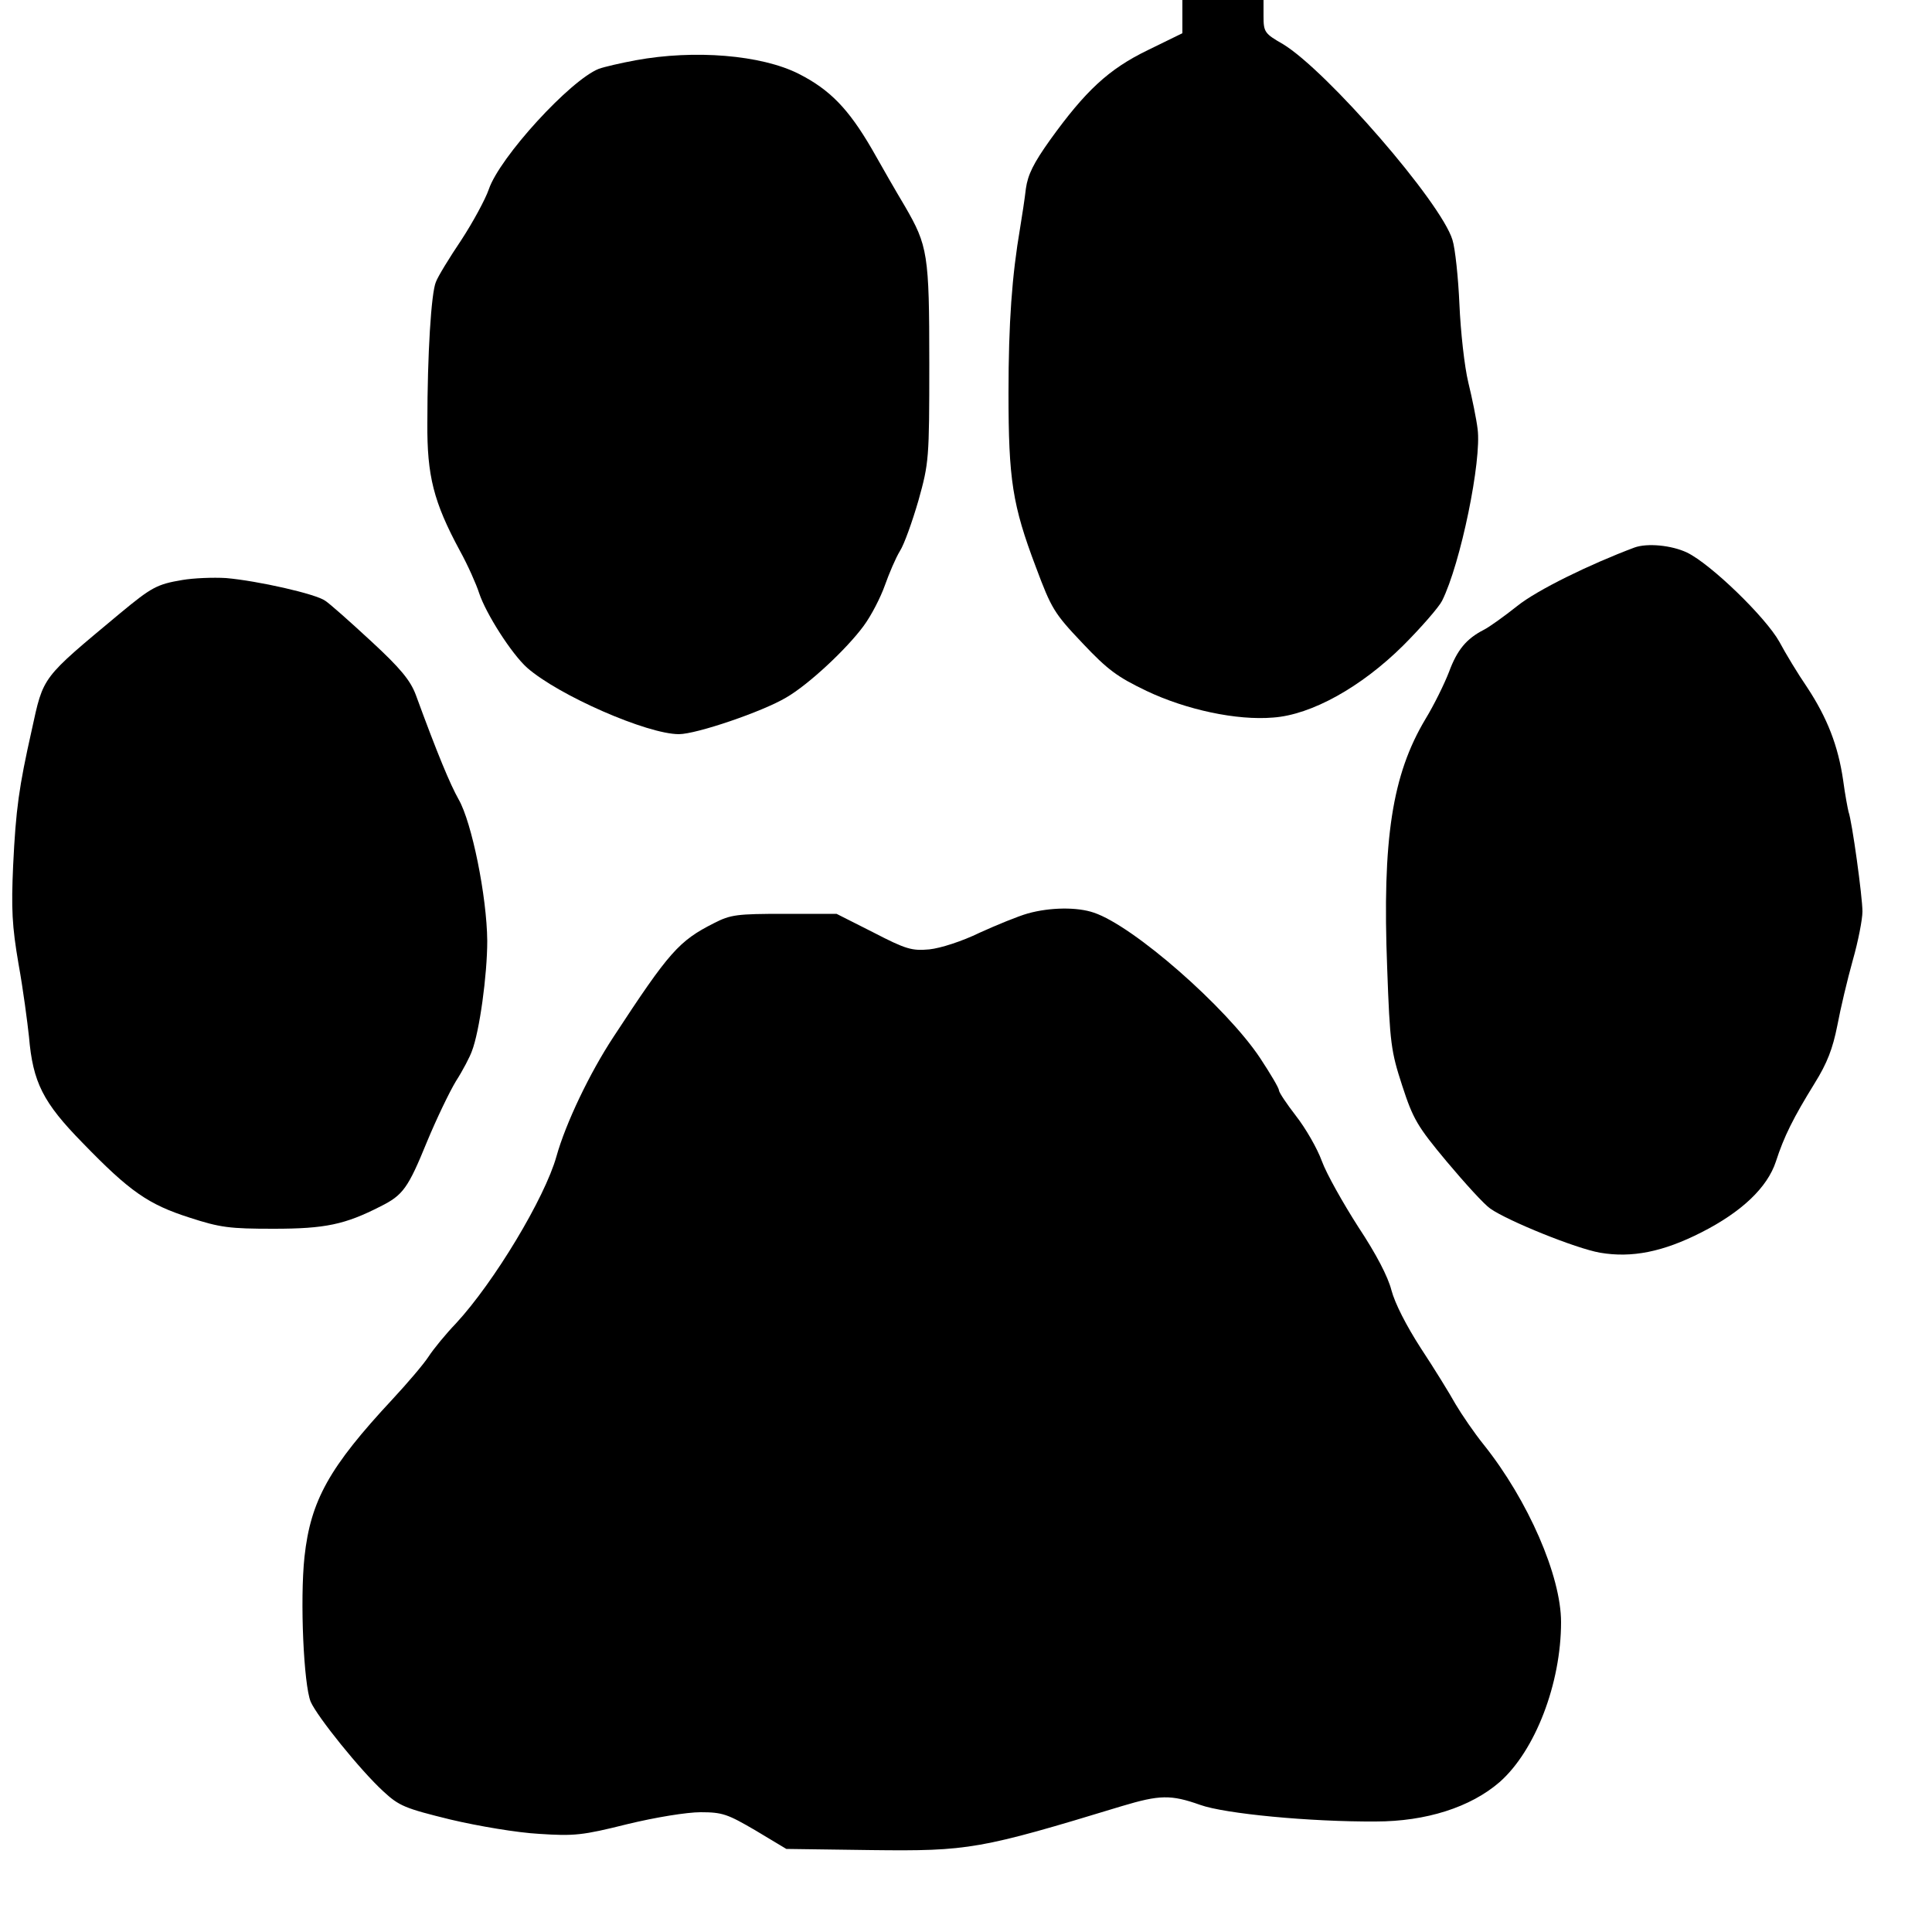
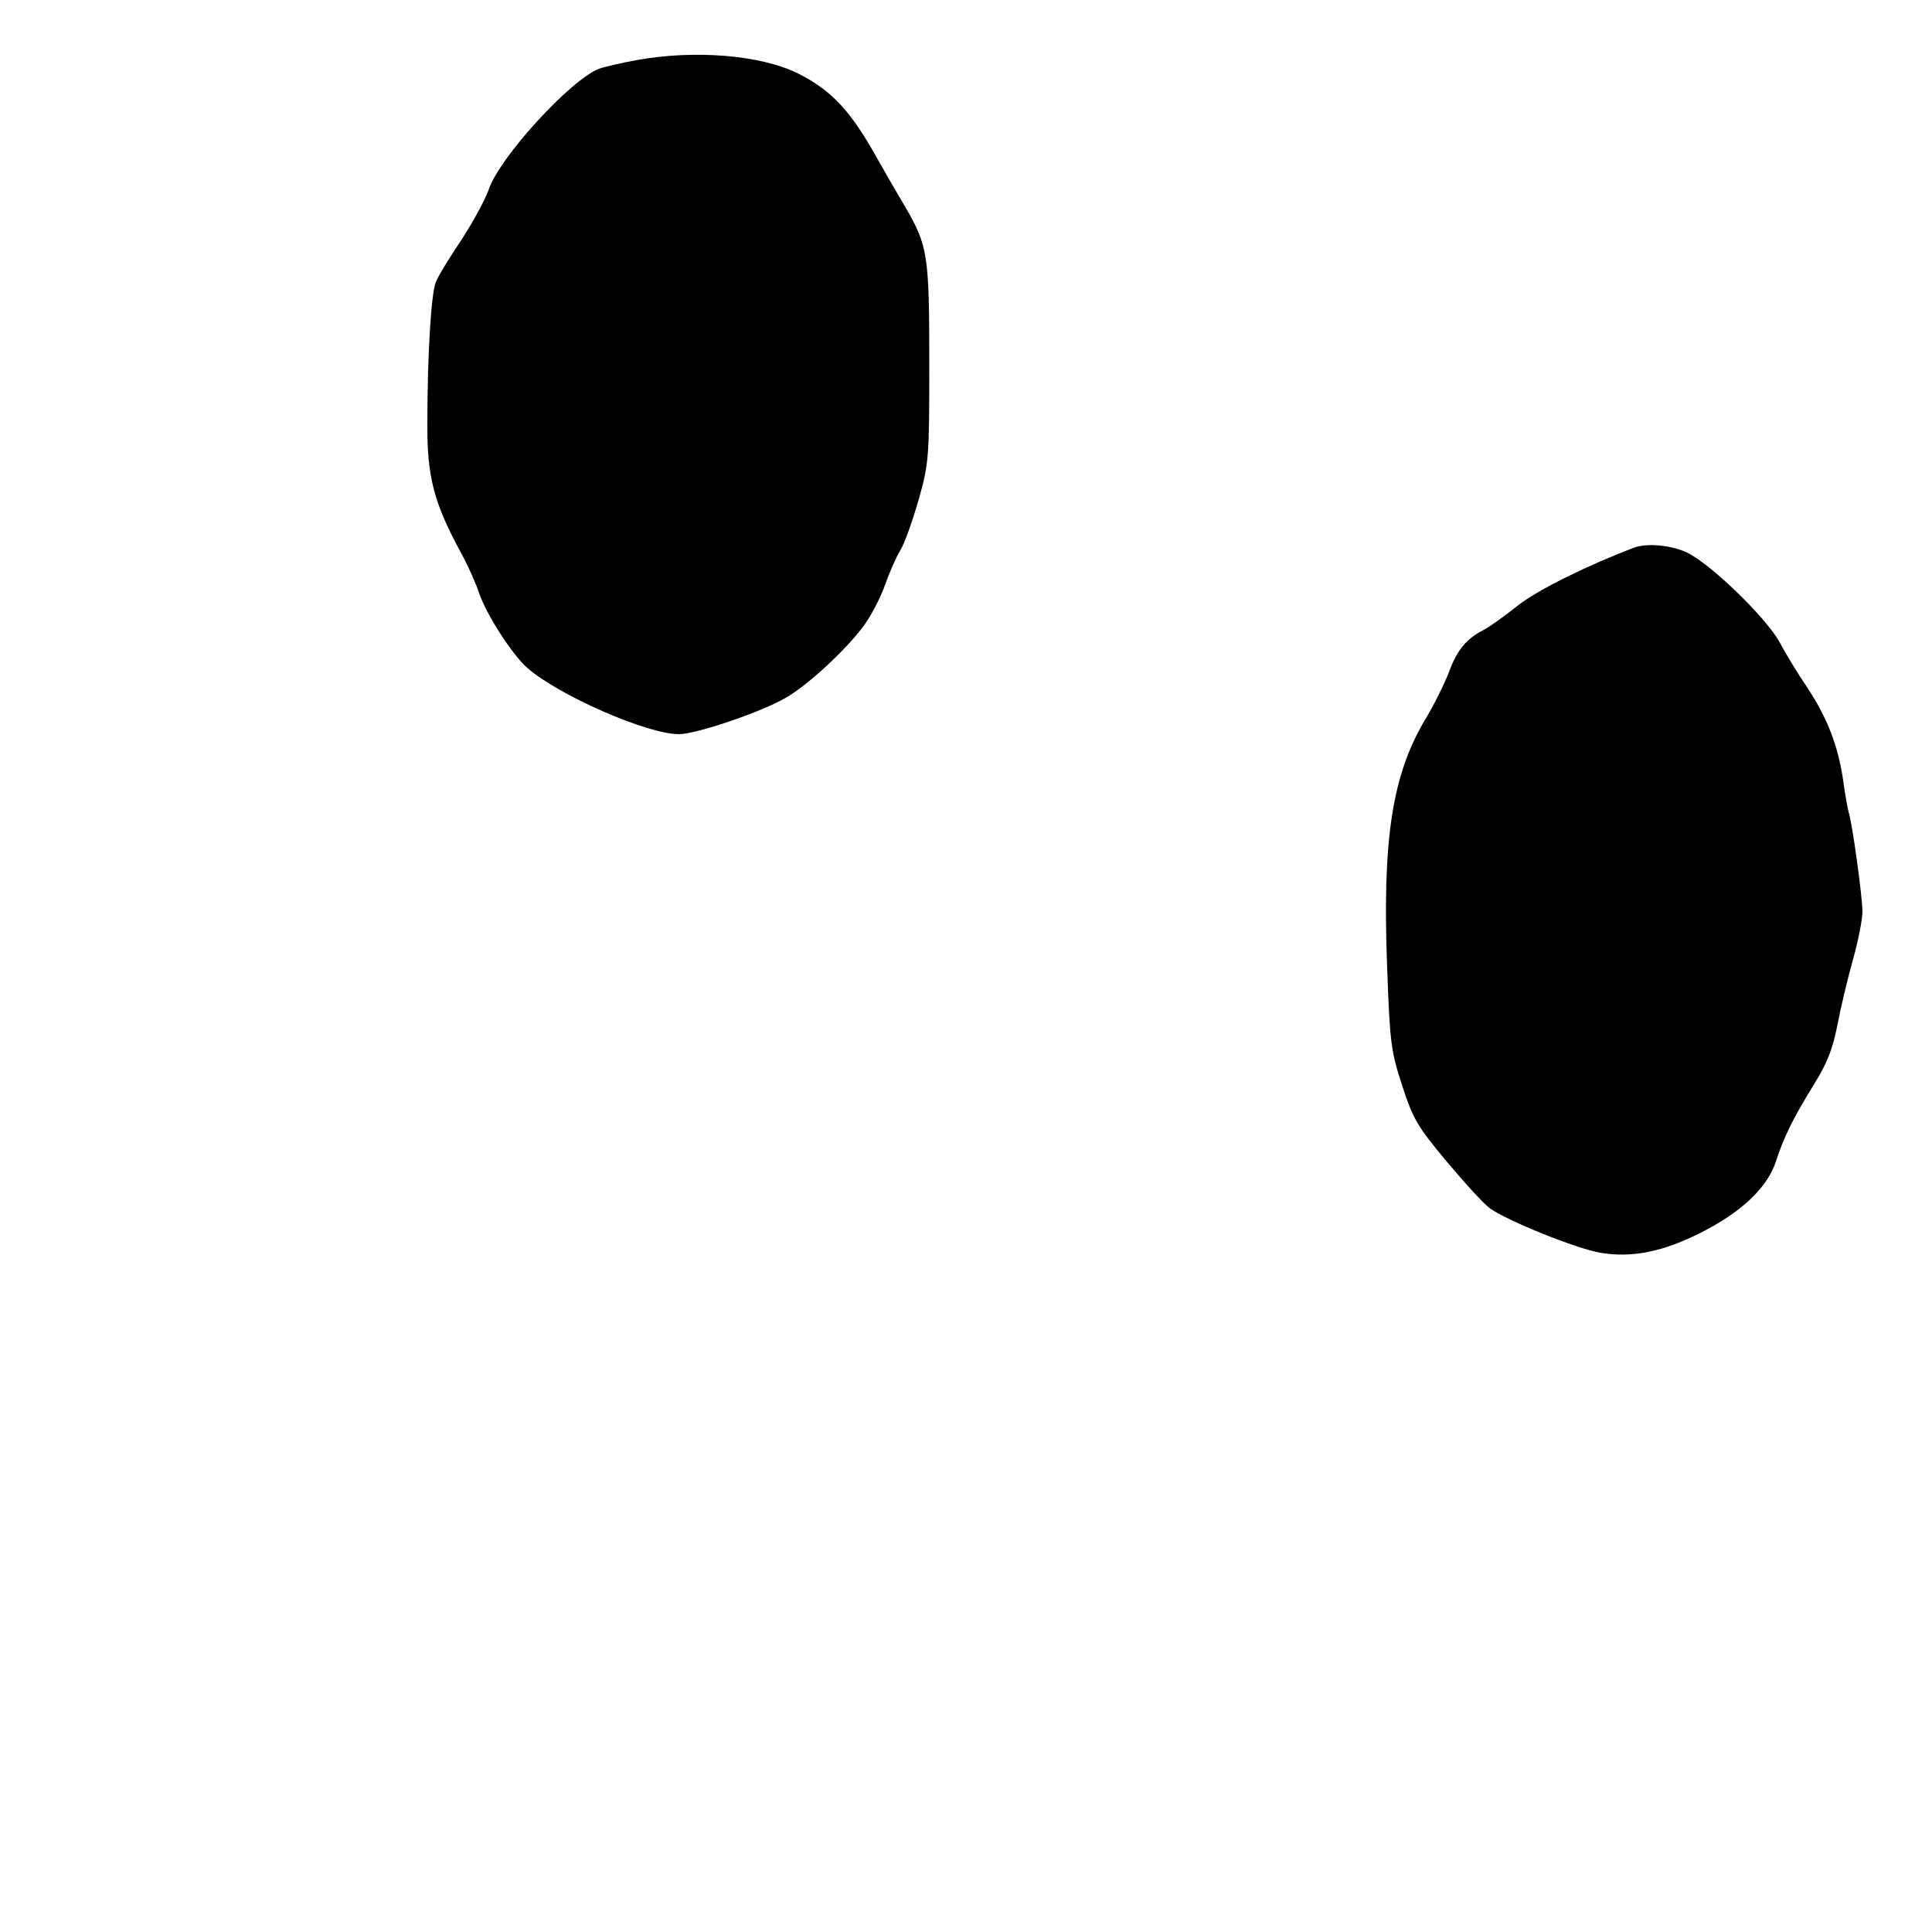
<svg xmlns="http://www.w3.org/2000/svg" version="1.0" width="500pt" height="500pt" viewBox="0 0 500 500" preserveAspectRatio="xMidYMid meet">
  <g transform="translate(0,500) scale(0.1,-0.1)" fill="#000000" stroke="none">
-     <path d="M3060 4957 l0 -43 -90 -44 c-101 -49 -161 -105 -253 -233 -42 -59 -57 -89 -62 -125 -3 -26 -10 -72 -15 -102 -21 -123 -30 -245 -30 -427 0 -224 10 -290 71 -451 40 -107 47 -119 120 -196 66 -70 91 -88 166 -124 103 -49 234 -77 328 -69 99 7 228 79 336 186 47 47 93 100 101 116 48 96 103 364 92 445 -3 25 -14 79 -24 120 -10 41 -20 132 -23 202 -3 69 -11 145 -18 167 -29 97 -326 439 -439 507 -47 27 -50 31 -50 72 l0 42 -105 0 -105 0 0 -43z" />
    <path d="M1645 4844 c-38 -7 -81 -17 -95 -22 -74 -29 -257 -229 -285 -312 -9 -26 -41 -85 -71 -131 -31 -46 -61 -95 -66 -109 -12 -28 -22 -186 -22 -365 -1 -136 16 -204 84 -330 21 -38 43 -88 50 -110 18 -54 84 -157 124 -193 82 -72 311 -172 393 -172 45 0 216 58 278 95 57 33 155 124 200 185 20 27 44 74 55 105 11 31 28 71 39 89 11 17 32 76 48 131 27 97 28 107 28 355 0 283 -4 304 -63 406 -21 35 -59 101 -86 149 -60 103 -108 153 -189 194 -97 49 -270 63 -422 35z" />
    <path d="M4230 3583 c-115 -43 -252 -110 -303 -151 -34 -27 -73 -55 -87 -62 -45 -23 -69 -52 -90 -109 -12 -31 -39 -86 -61 -122 -86 -144 -112 -310 -99 -644 7 -196 10 -216 39 -305 28 -86 39 -105 115 -196 47 -56 97 -111 113 -122 46 -32 221 -103 284 -114 82 -14 163 2 263 53 104 53 170 116 192 183 21 65 45 113 100 202 33 53 47 90 59 150 8 43 26 119 40 169 14 49 25 106 25 126 0 38 -27 234 -36 258 -2 8 -9 44 -14 82 -13 89 -41 161 -93 240 -24 35 -56 88 -72 118 -35 63 -177 201 -239 231 -40 19 -103 25 -136 13z" />
-     <path d="M472 3499 c-66 -11 -80 -19 -161 -86 -205 -171 -198 -161 -229 -303 -33 -147 -41 -204 -48 -350 -5 -112 -3 -156 14 -255 12 -66 23 -151 27 -188 10 -118 36 -170 139 -275 122 -126 170 -159 276 -193 80 -26 104 -29 218 -29 134 0 185 11 277 58 58 29 71 47 120 167 24 58 58 129 75 157 18 28 36 63 41 77 20 51 40 198 40 286 -1 115 -40 307 -74 366 -22 39 -55 118 -111 271 -14 37 -39 68 -116 139 -54 50 -107 97 -118 104 -24 18 -176 52 -257 59 -33 2 -84 0 -113 -5z" />
-     <path d="M2660 2636 c-25 -7 -81 -30 -125 -50 -45 -22 -101 -40 -130 -43 -45 -4 -60 0 -145 44 l-95 48 -135 0 c-123 0 -139 -2 -182 -24 -91 -46 -116 -74 -260 -294 -62 -94 -124 -224 -148 -310 -30 -107 -161 -325 -260 -432 -26 -27 -58 -66 -71 -86 -13 -20 -55 -69 -93 -110 -164 -176 -212 -262 -228 -408 -12 -113 -2 -331 16 -375 17 -39 129 -178 188 -232 41 -38 56 -44 174 -73 72 -17 173 -34 229 -37 91 -6 112 -4 228 25 74 18 155 31 190 31 57 0 70 -5 142 -47 l80 -48 220 -3 c252 -3 281 2 649 114 97 29 126 30 202 3 64 -23 284 -44 454 -43 131 0 246 37 321 102 92 81 159 255 159 414 0 119 -85 315 -200 459 -25 31 -57 78 -73 105 -15 27 -55 92 -90 145 -38 59 -67 116 -76 150 -9 35 -39 93 -86 164 -39 61 -82 137 -94 170 -12 33 -42 85 -67 117 -24 31 -44 61 -44 66 0 6 -22 43 -49 84 -88 132 -328 342 -430 376 -43 15 -114 14 -171 -2z" />
  </g>
</svg>